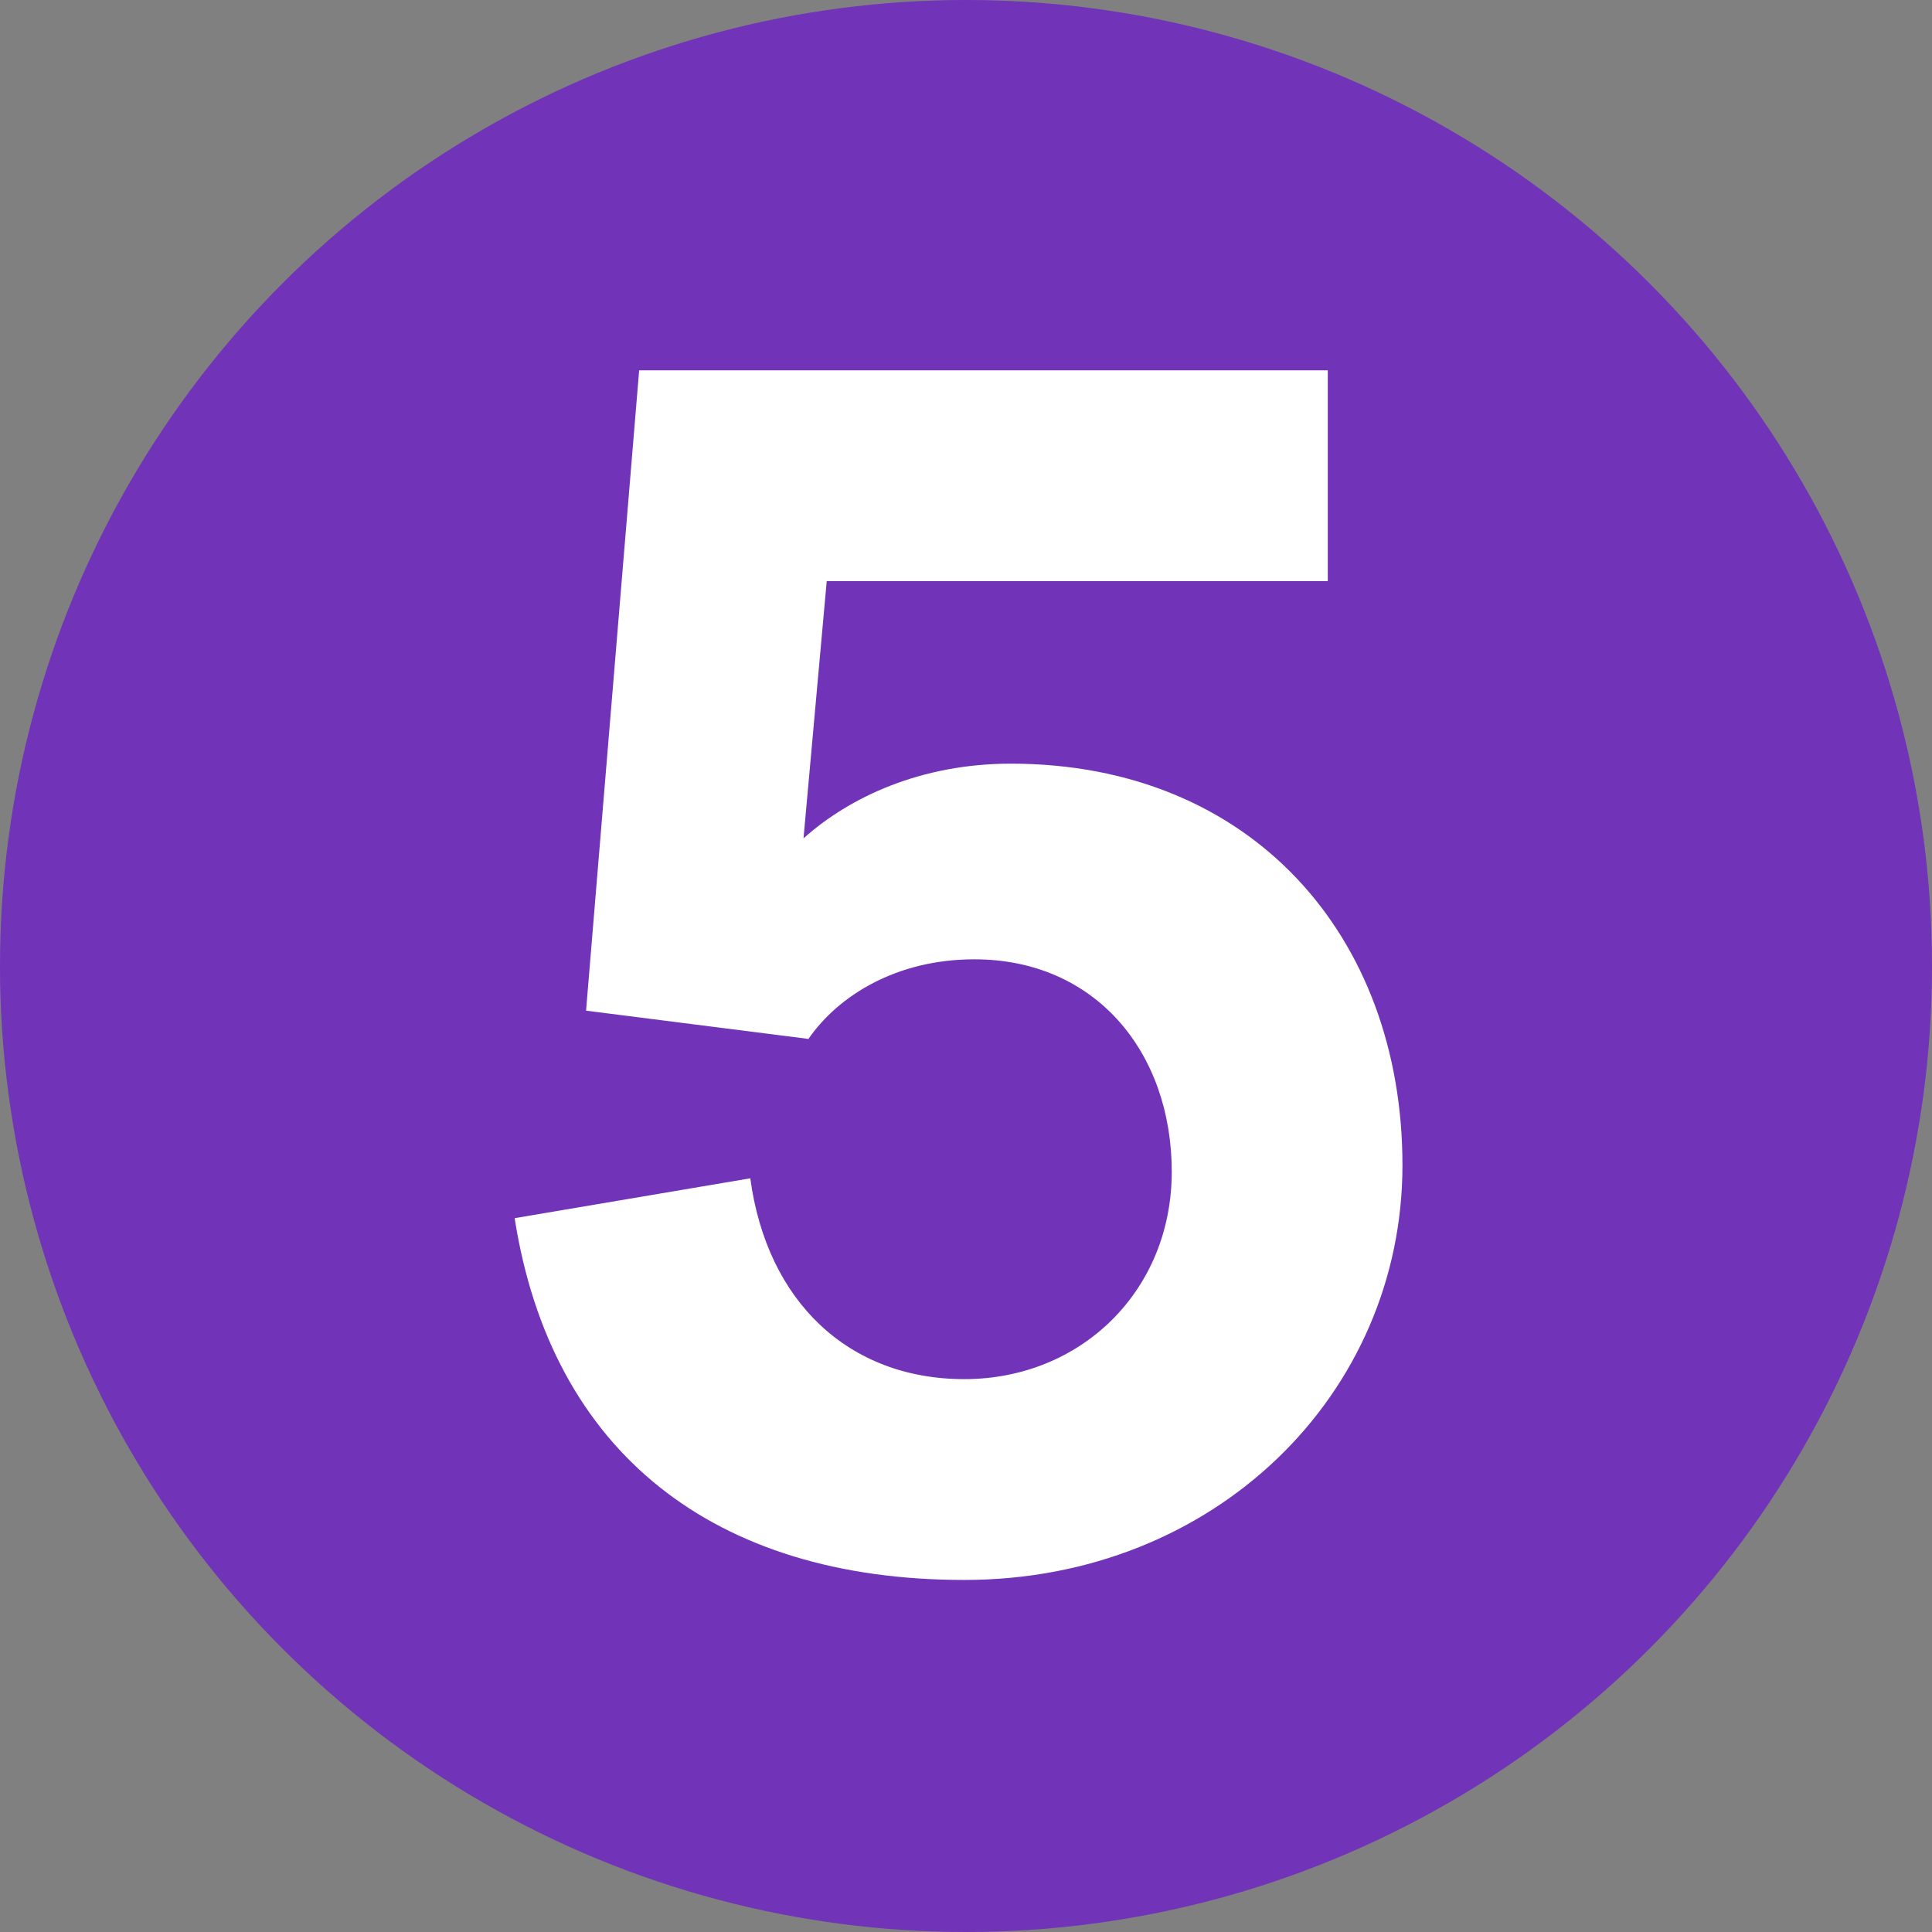
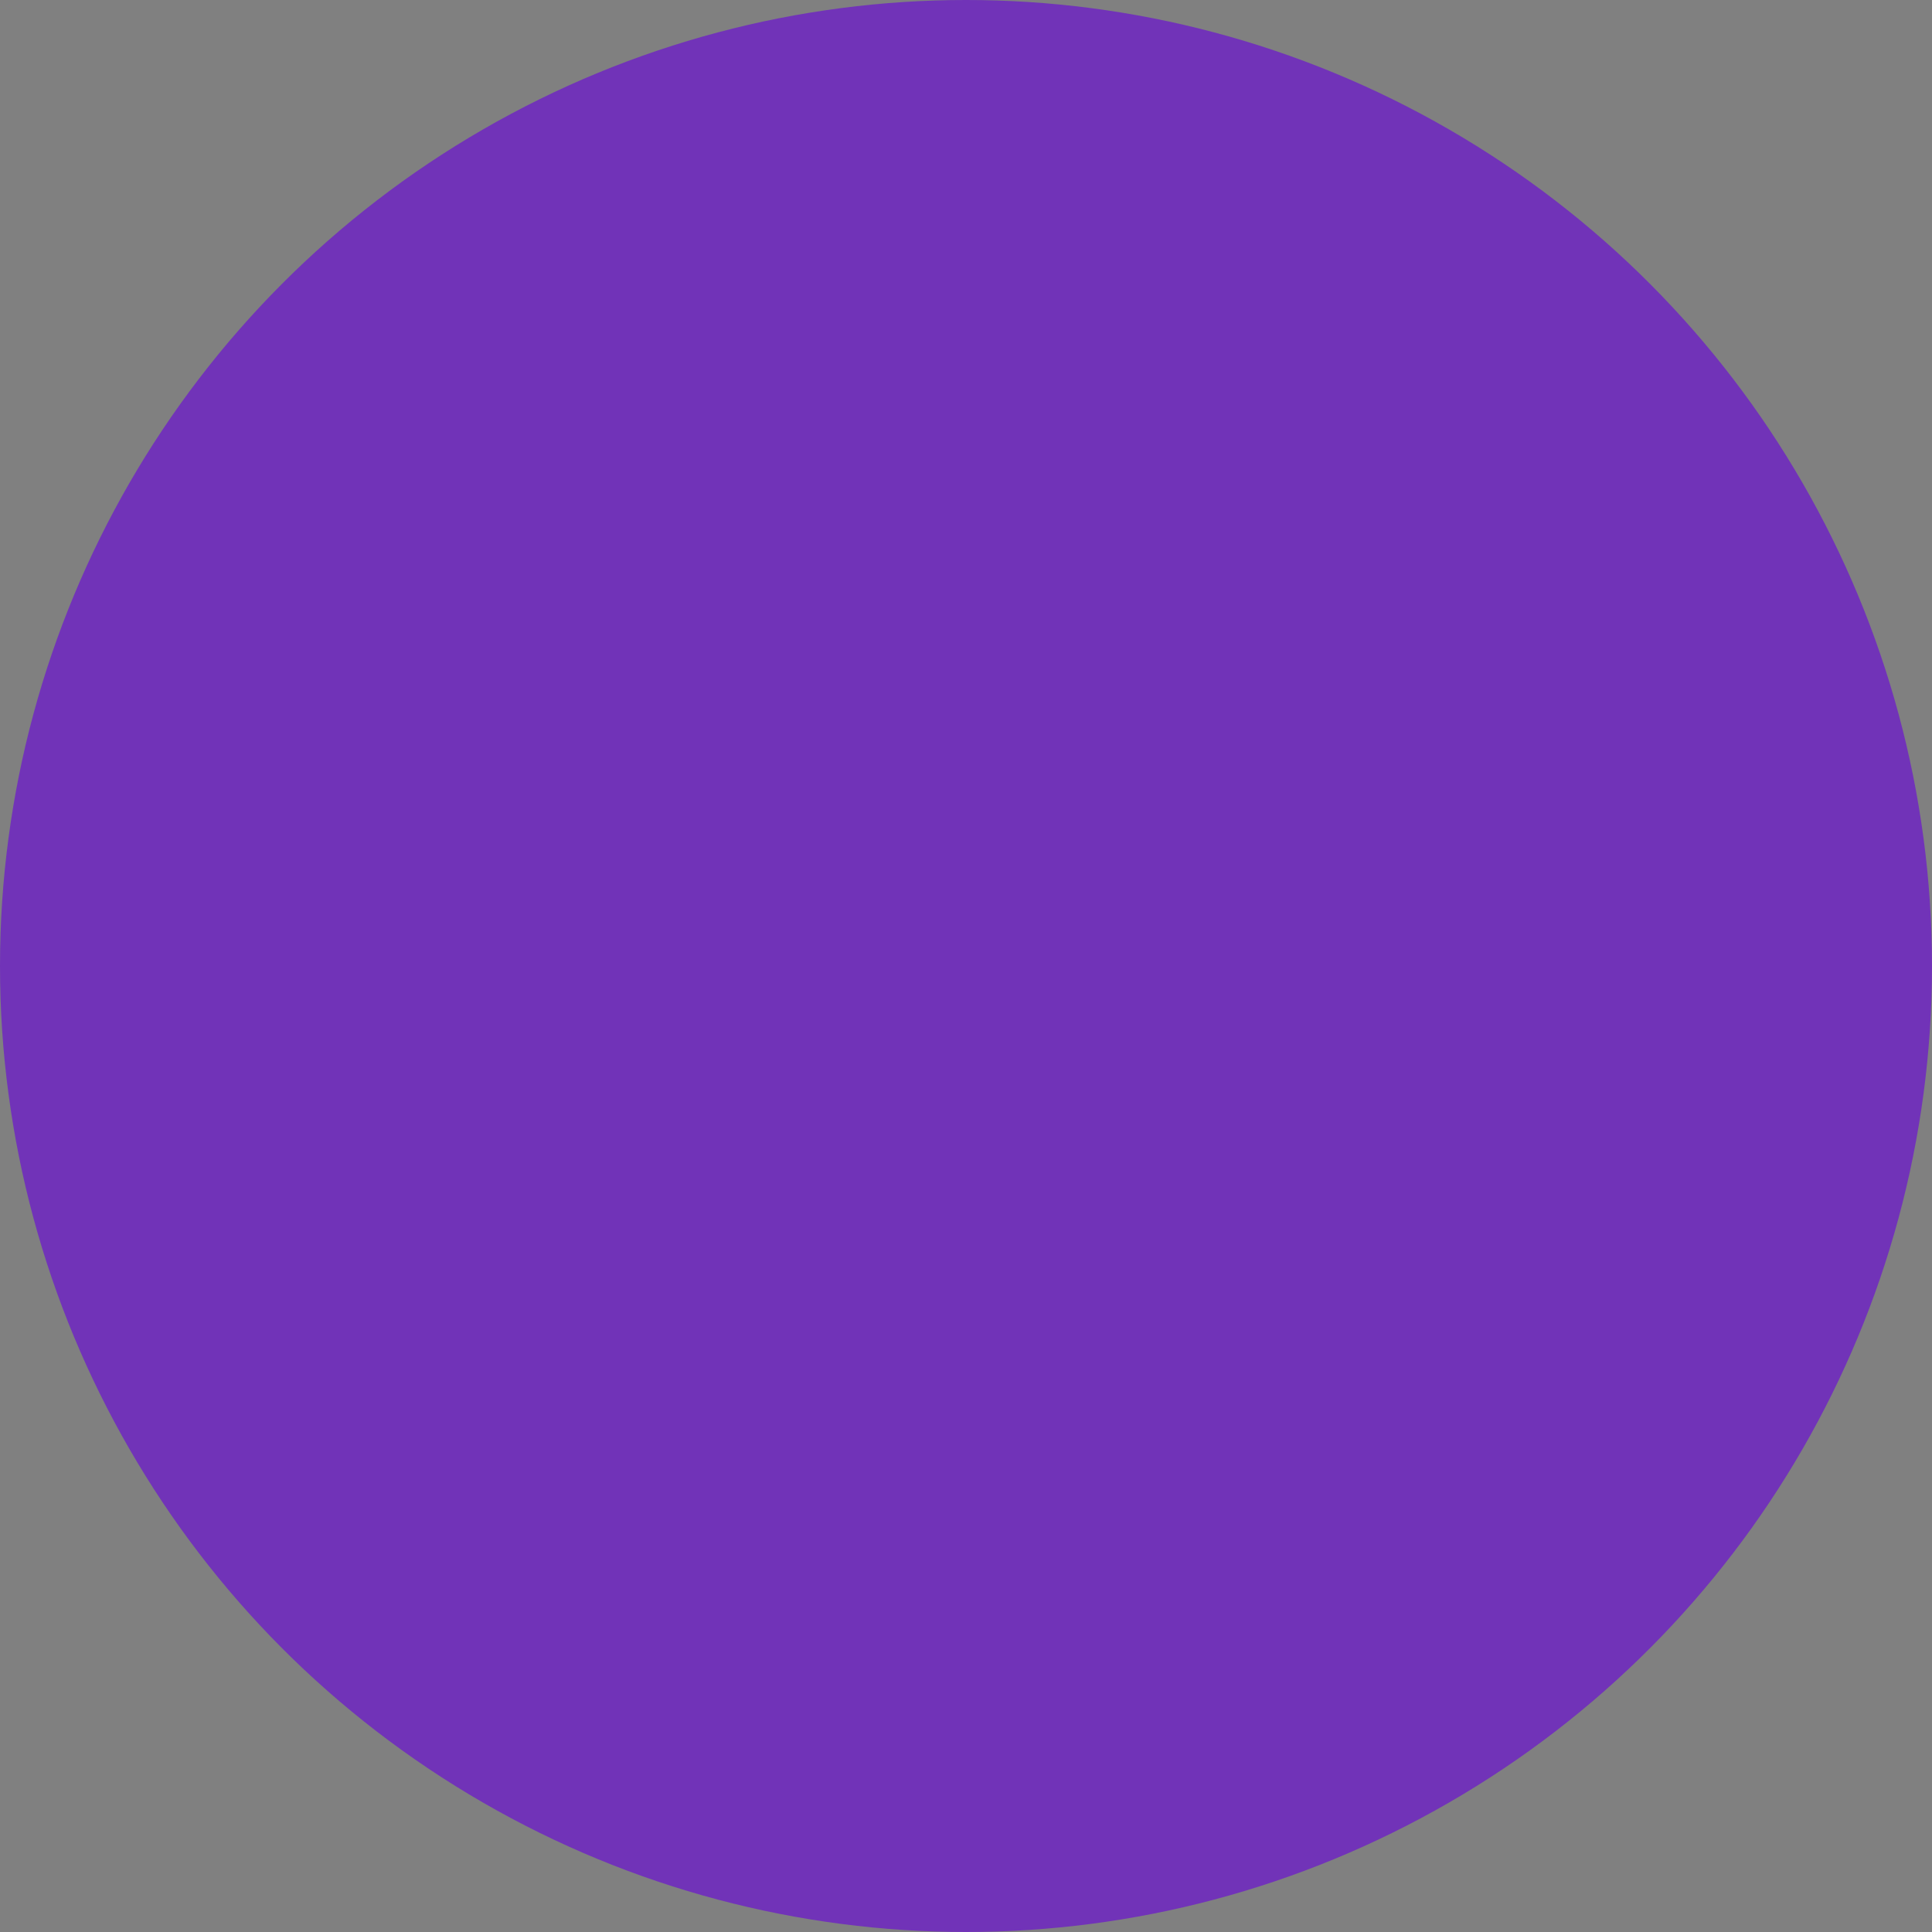
<svg xmlns="http://www.w3.org/2000/svg" id="Layer_1" viewBox="0 0 164.8 164.8">
  <rect x="0" y="0" width="164.8" height="164.8" fill="#808080" stroke="none" />
  <defs>
    <style>
      .cls-1 {
        fill: #fff;
      }

      .cls-2 {
        fill: #7133b8;
      }
    </style>
  </defs>
  <circle class="cls-2" cx="82.4" cy="82.4" r="82.4" />
-   <path class="cls-1" d="M49.99,86.22l4.53-54.63h58.74v17.98h-42.74l-1.98,21.94c3.96-3.54,10.05-6.37,17.69-6.37,20.52,0,33.4,14.72,33.4,34.25s-15.99,35.38-37.37,35.38-35.24-10.9-38.36-30.86l20.1-3.4c1.41,10.47,8.35,17.13,18.26,17.13s17.69-7.5,17.69-17.69-6.51-18.12-16.84-18.12c-6.65,0-11.61,3.11-14.15,6.79l-18.97-2.41Z" />
</svg>